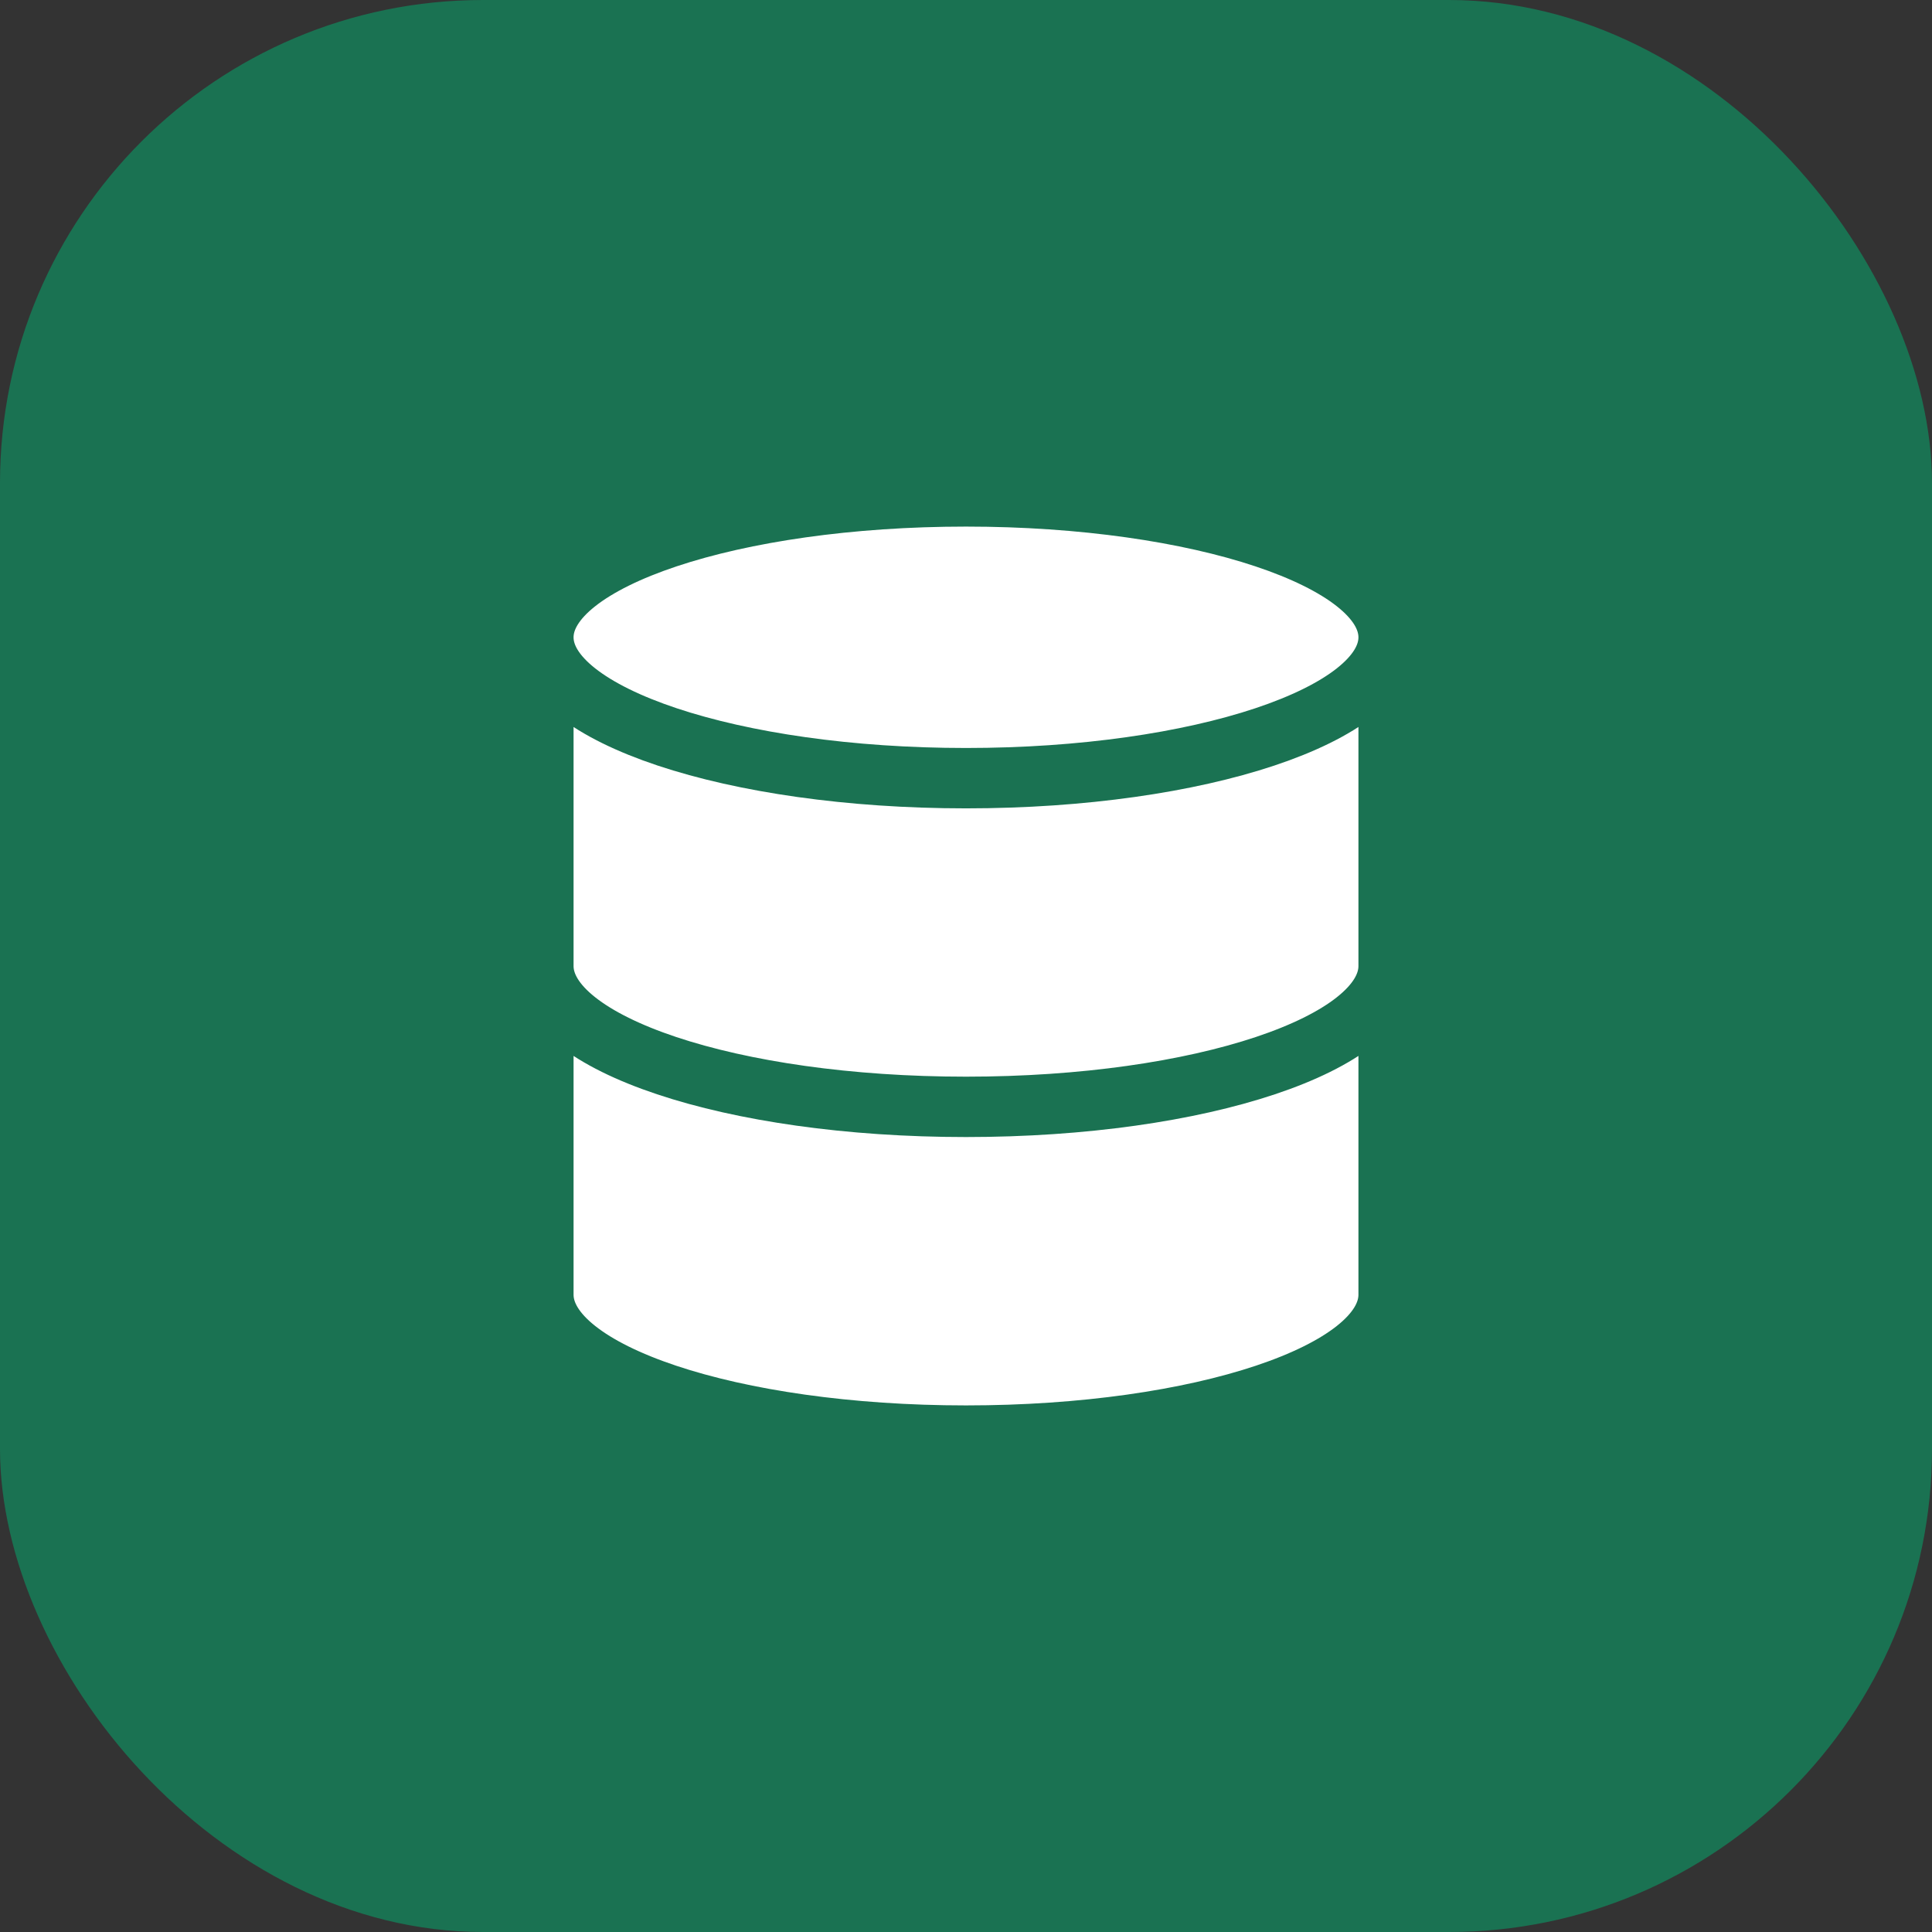
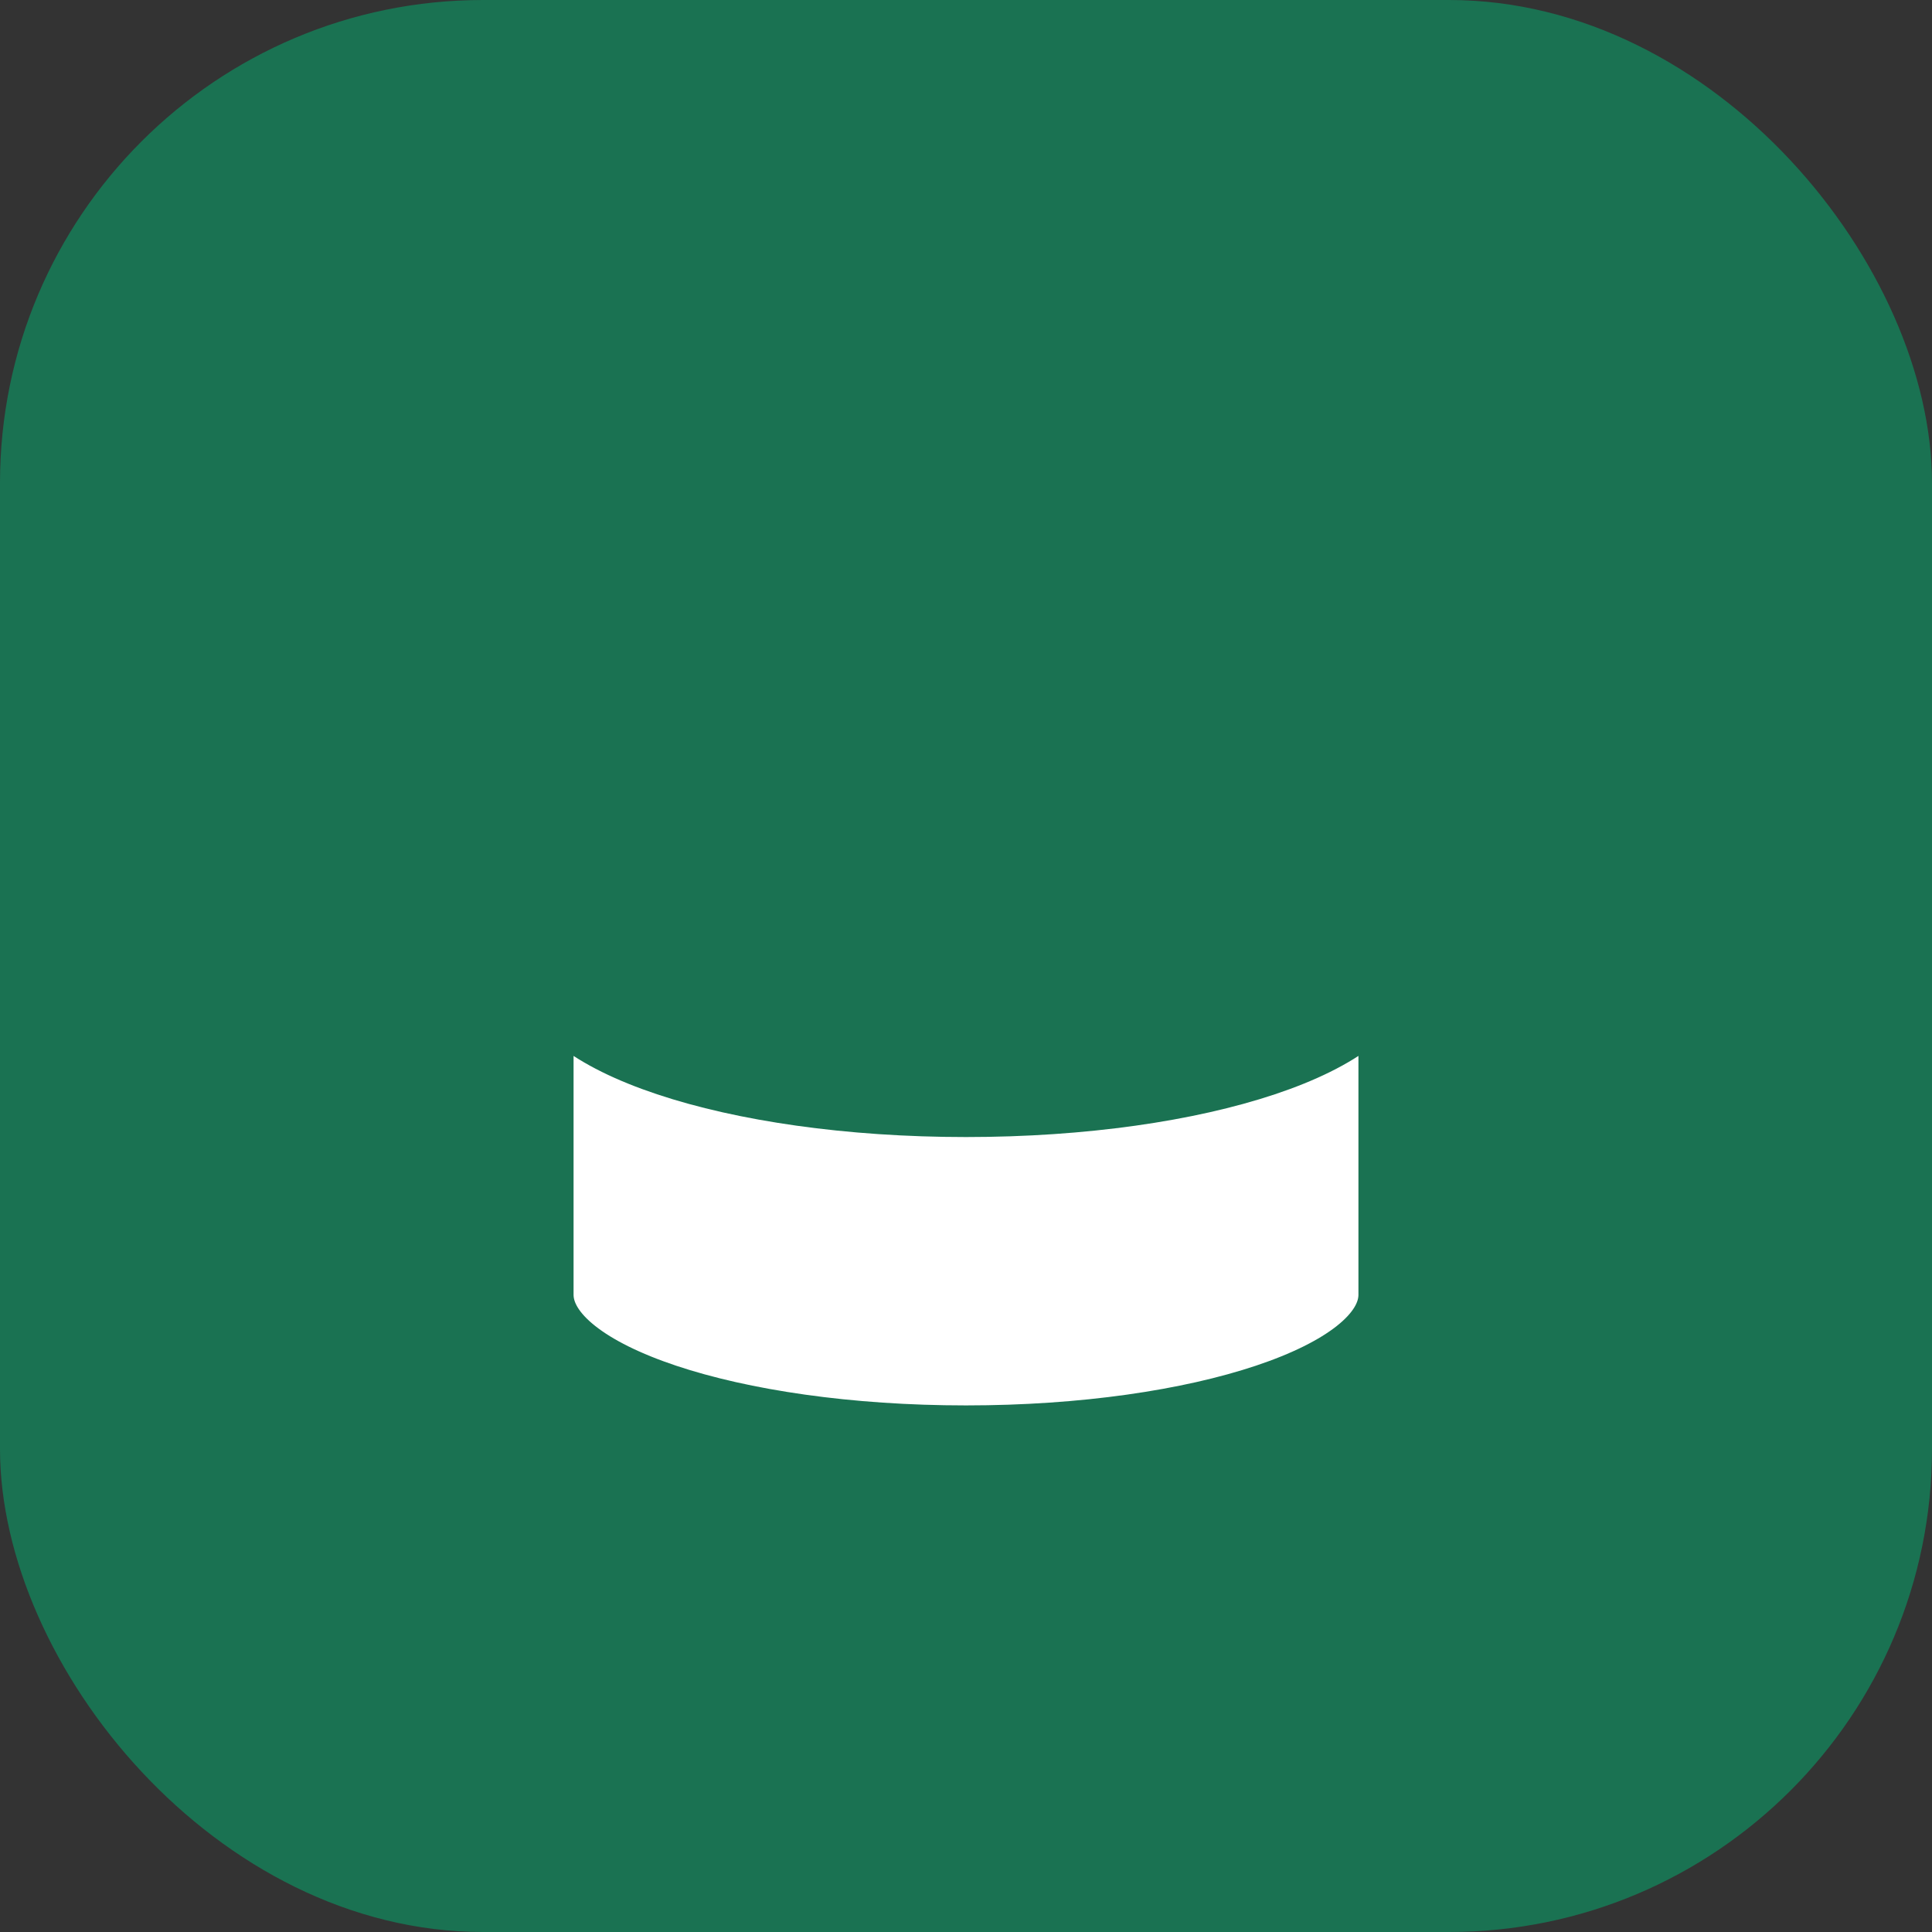
<svg xmlns="http://www.w3.org/2000/svg" width="32" height="32" viewBox="0 0 32 32" fill="none">
  <rect x="0" y="0" width="32" height="32" fill="#333333" stroke="none" />
  <rect width="32" height="32" rx="8" fill="#1A7252" />
-   <path d="M16 12.889C19.866 12.889 23 11.844 23 10.556C23 9.267 19.866 8.222 16 8.222C12.134 8.222 9 9.267 9 10.556C9 11.844 12.134 12.889 16 12.889Z" fill="white" />
-   <path d="M23 10.556C23 11.844 19.866 12.889 16 12.889C12.134 12.889 9 11.844 9 10.556V16C9 17.291 12.111 18.333 16 18.333C19.889 18.333 23 17.291 23 16V10.556Z" fill="white" />
  <path d="M23 16C23 17.291 19.889 18.333 16 18.333C12.111 18.333 9 17.291 9 16V21.444C9 22.735 12.111 23.778 16 23.778C19.889 23.778 23 22.735 23 21.444V16Z" fill="white" />
  <path d="M23 10.556C23 11.844 19.866 12.889 16 12.889C12.134 12.889 9 11.844 9 10.556M23 10.556C23 9.267 19.866 8.222 16 8.222C12.134 8.222 9 9.267 9 10.556M23 10.556V21.444M23 10.556V16M9 10.556V21.444M9 10.556V16M23 16C23 17.291 19.889 18.333 16 18.333C12.111 18.333 9 17.291 9 16M23 16V21.444M9 16V21.444M9 21.444C9 22.735 12.111 23.778 16 23.778C19.889 23.778 23 22.735 23 21.444" stroke="#1A7252" stroke-linecap="round" stroke-linejoin="round" />
</svg>